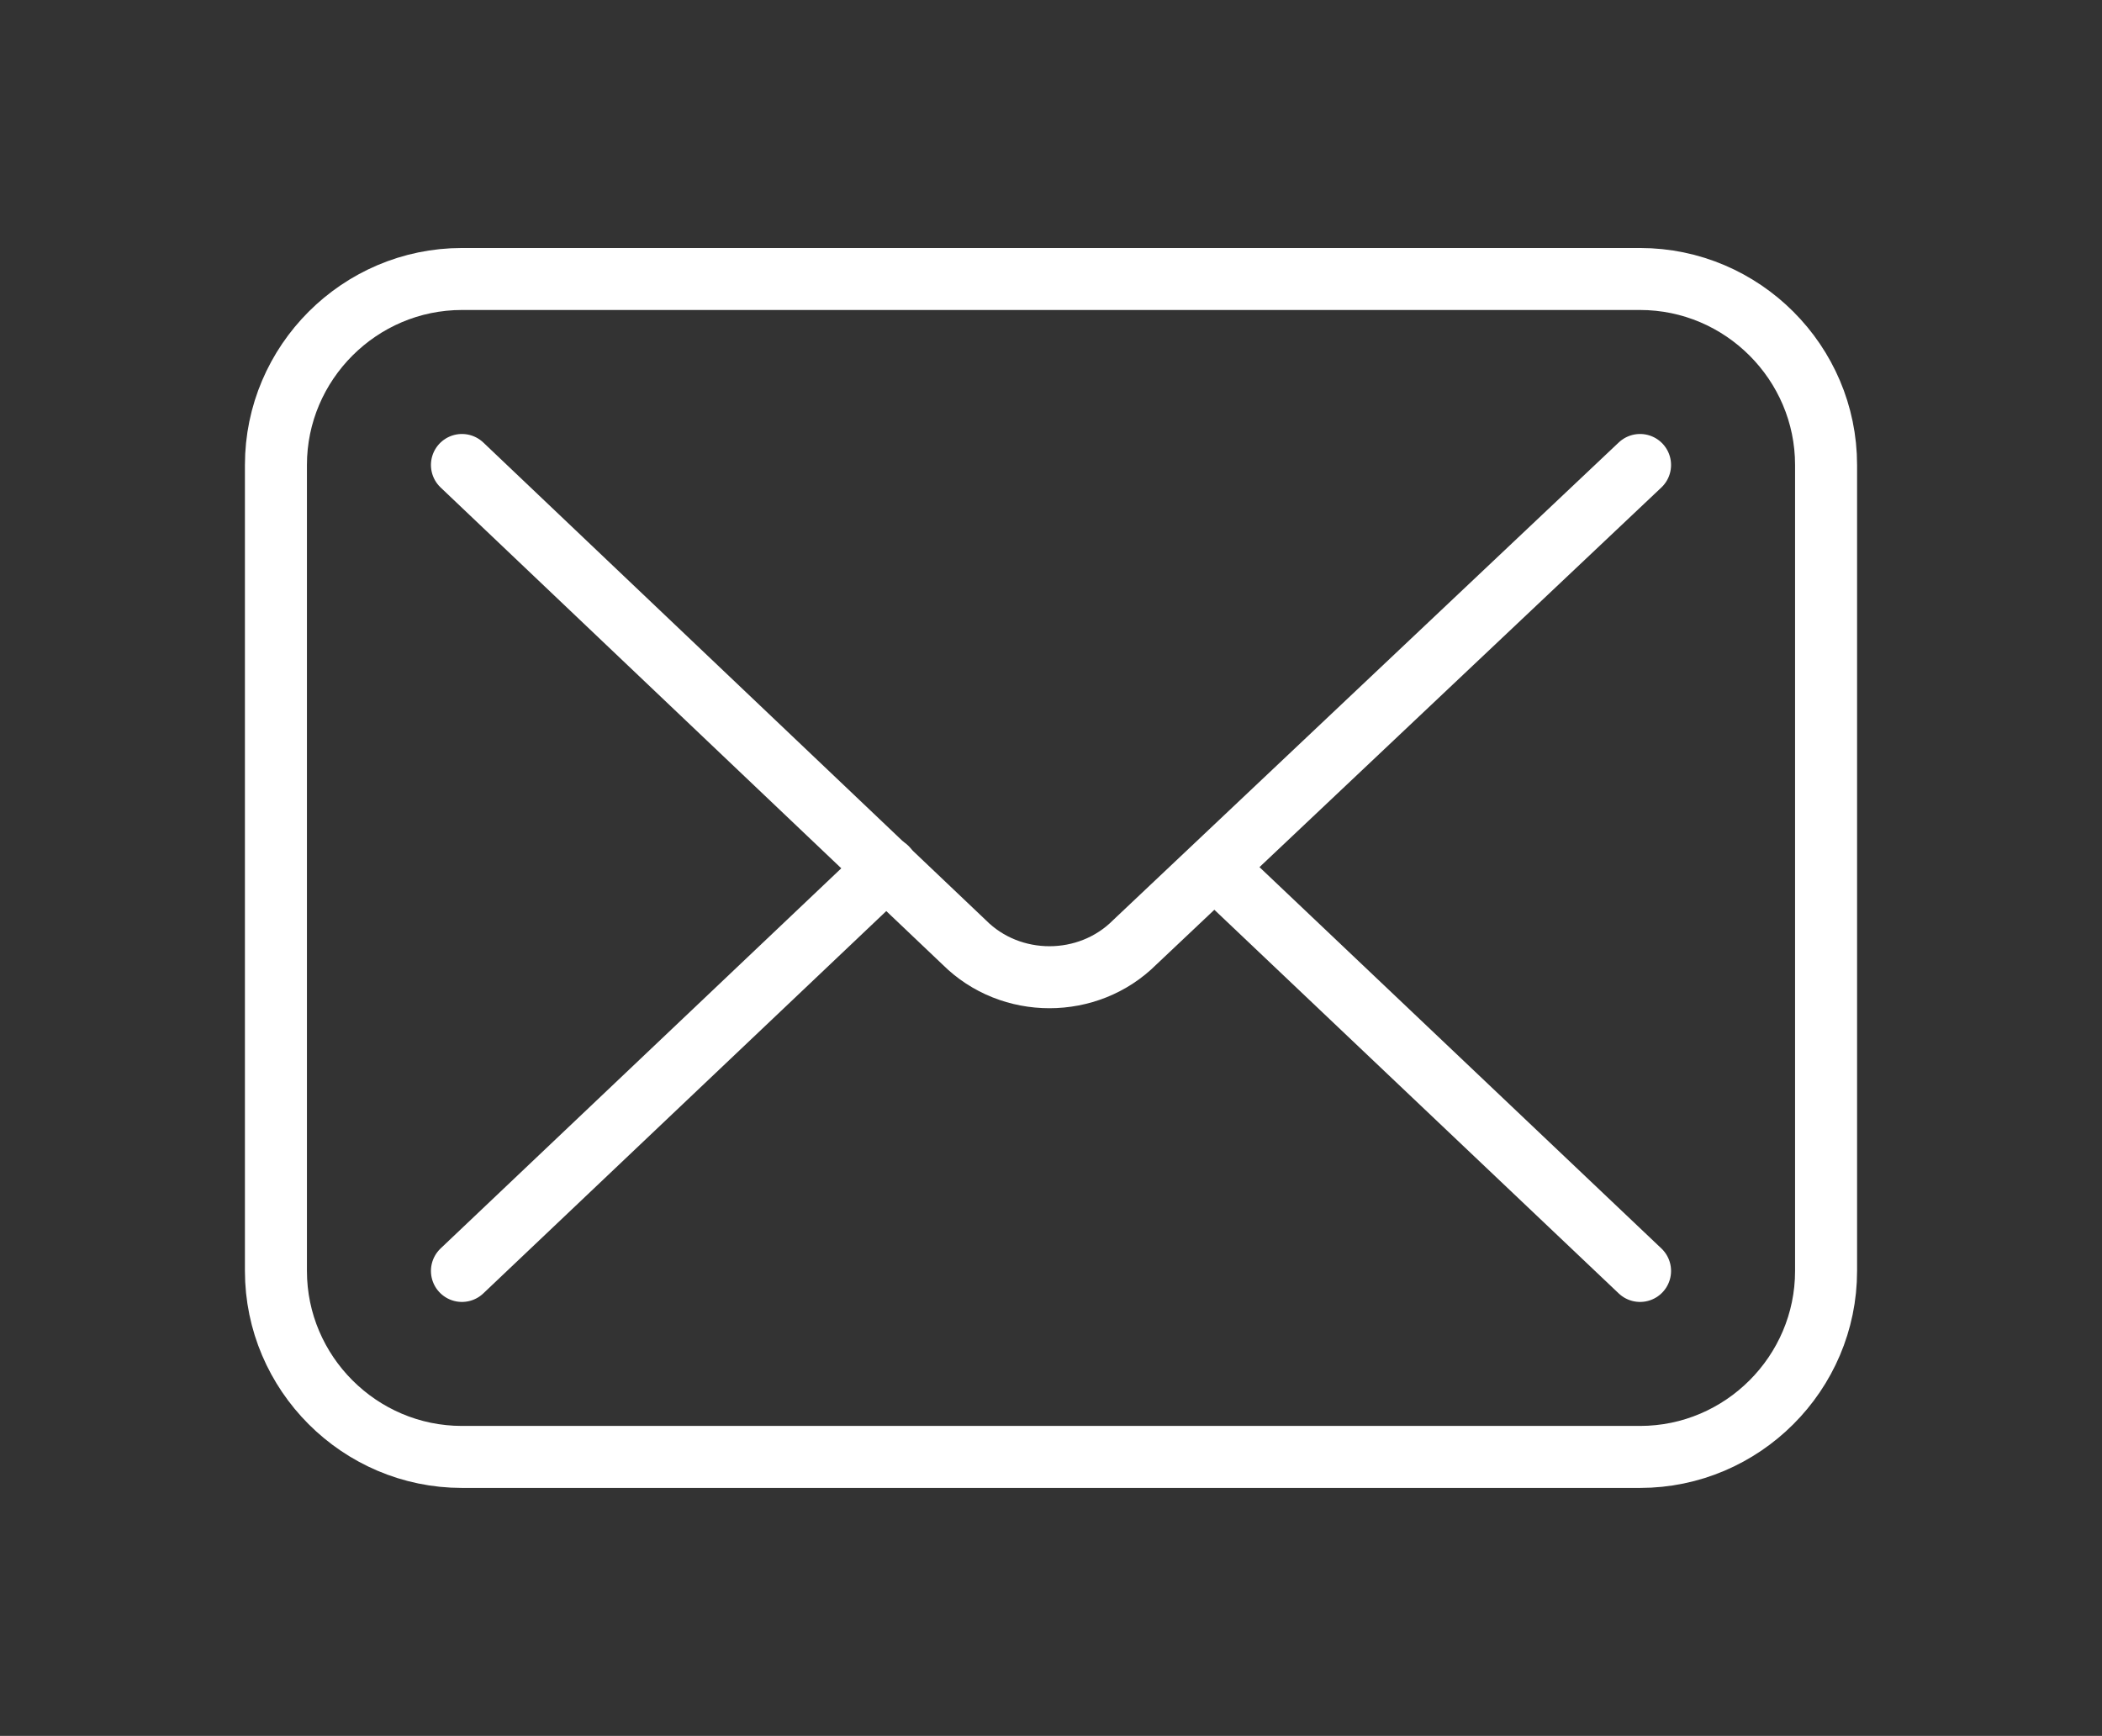
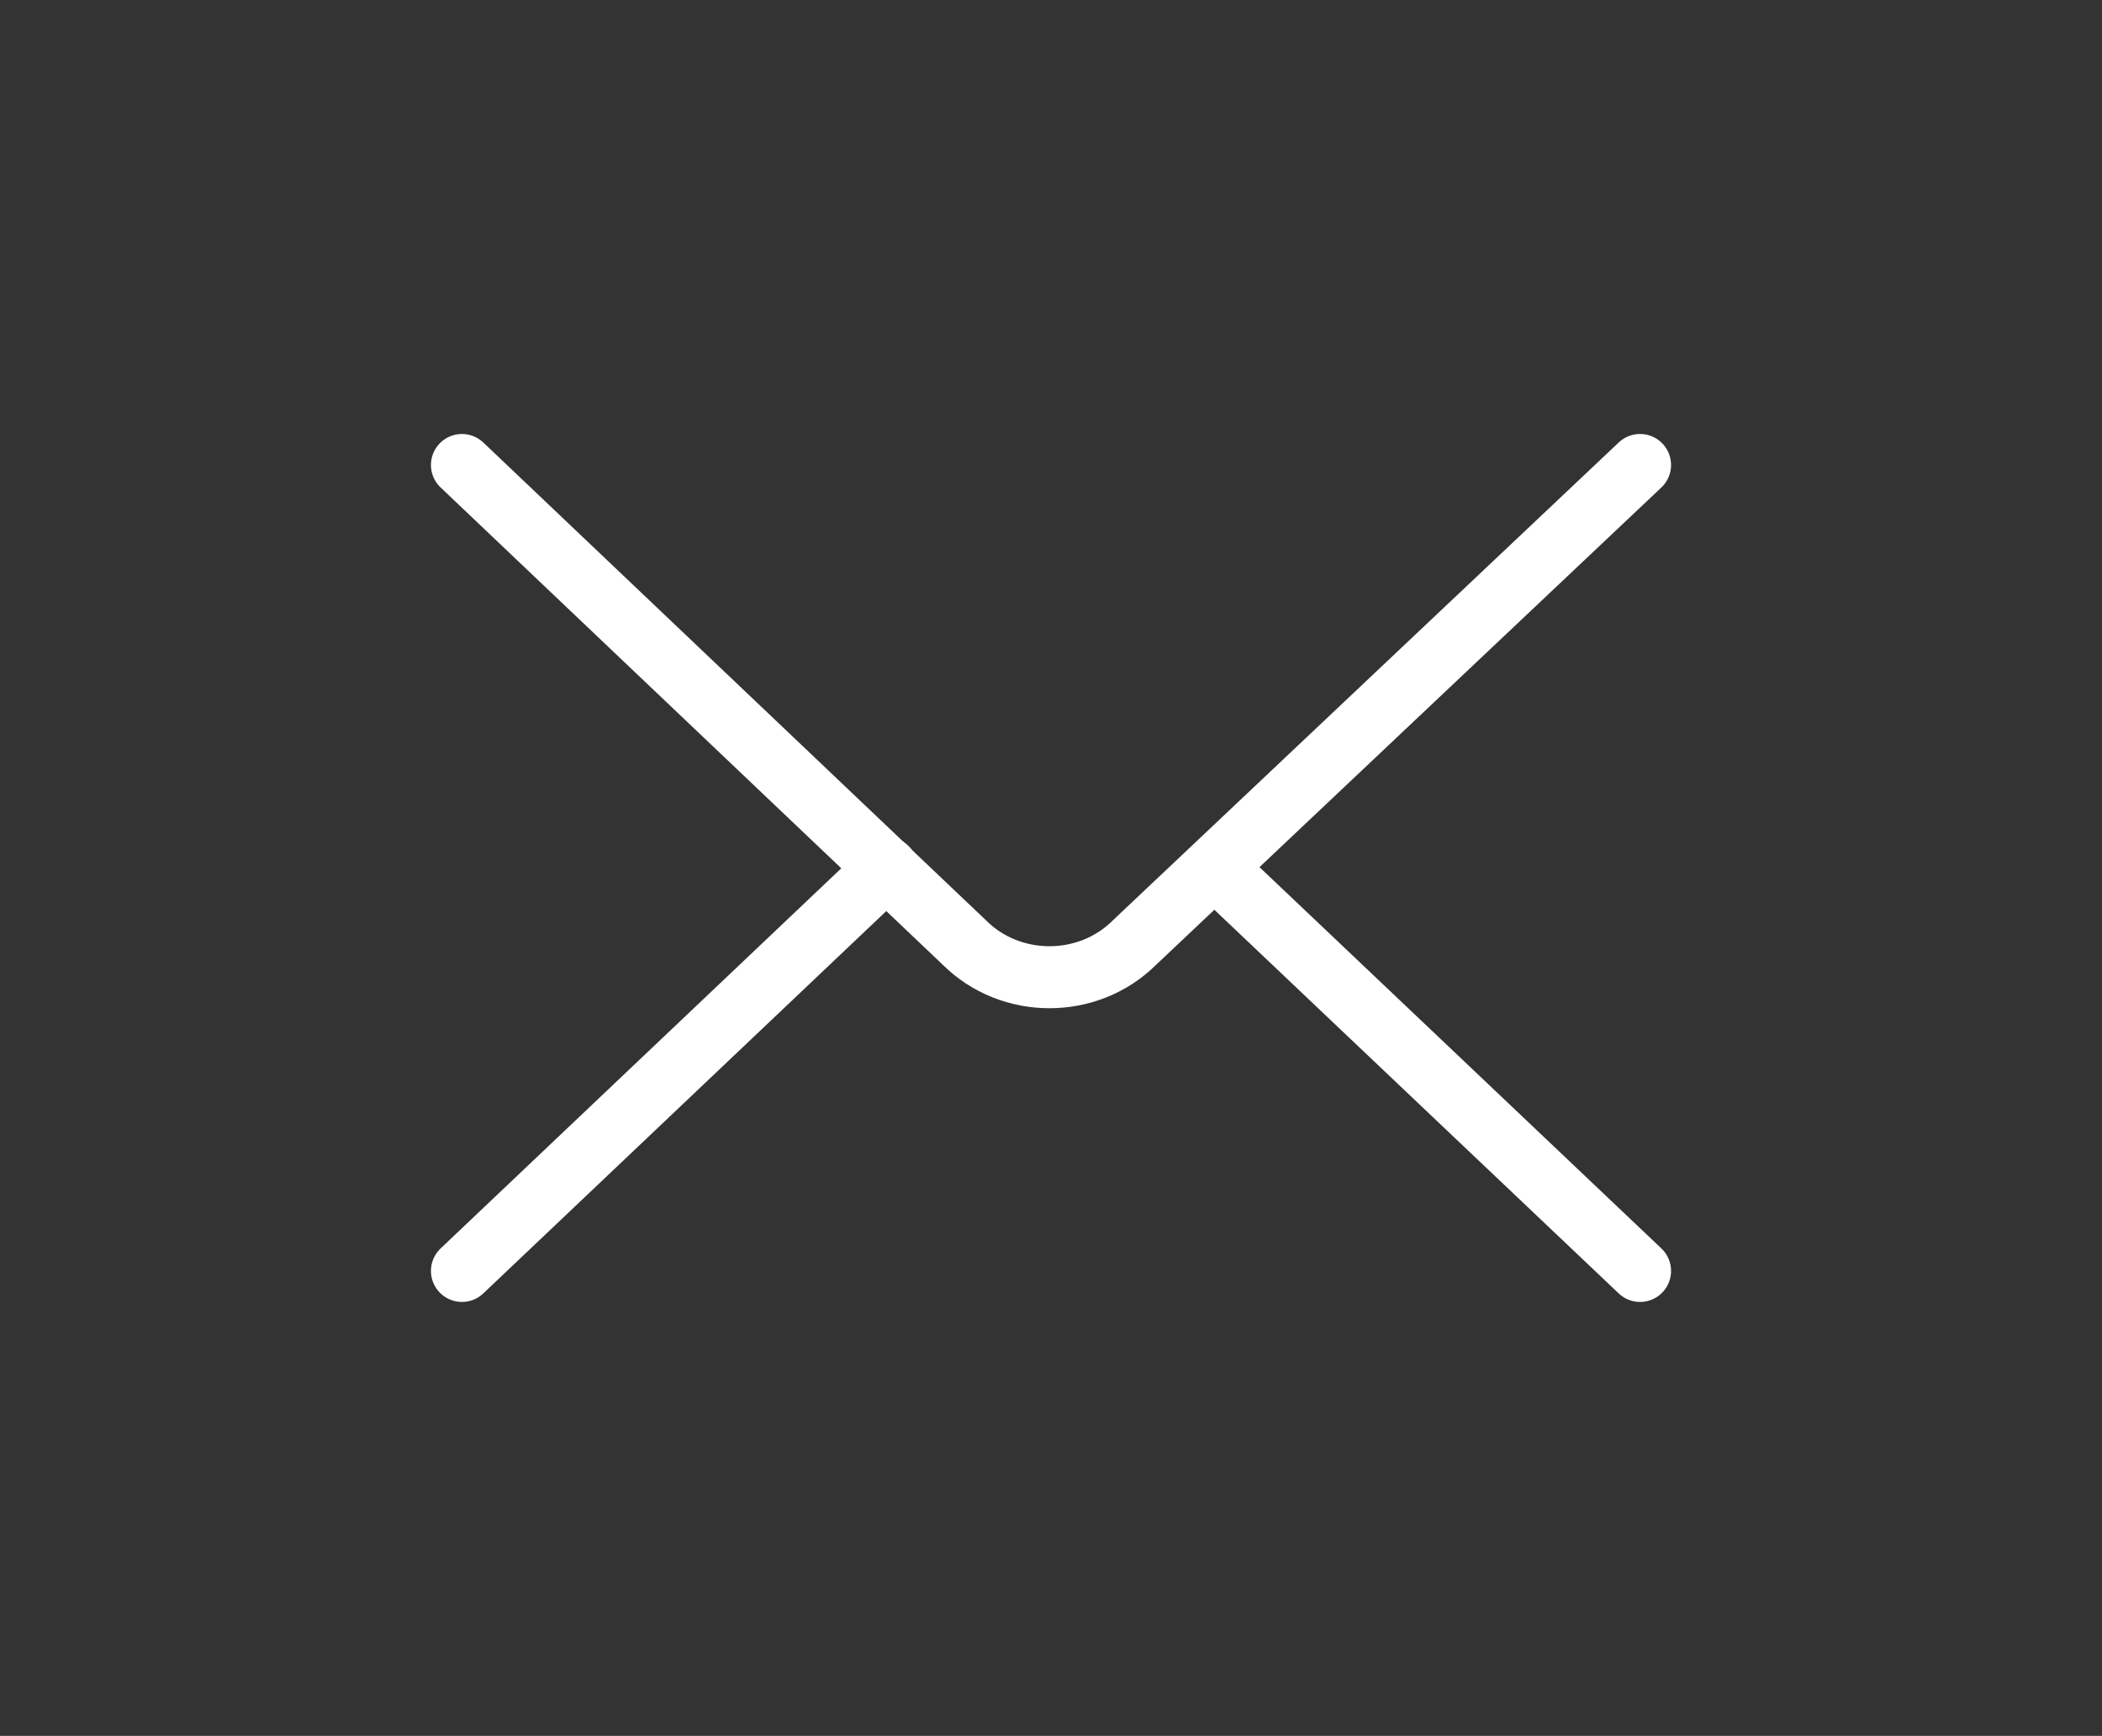
<svg xmlns="http://www.w3.org/2000/svg" version="1.1" id="Laag_1" x="0px" y="0px" viewBox="0 0 67.8 56" style="enable-background:new 0 0 67.8 56;" xml:space="preserve">
  <rect x="0" y="0" width="67.8" height="56" fill="#333333" stroke="none" />
  <style type="text/css">
	.st0{fill:none;stroke:#FFF;stroke-width:2;stroke-linejoin:round;}
	.st1{fill:none;stroke:#FFF;stroke-width:2;stroke-linecap:round;stroke-linejoin:round;}
</style>
  <g>
-     <path class="st0" d="M52.9,47h-38c-3.3,0-6-2.7-6-6V15c0-3.3,2.7-6,6-6h38c3.3,0,6,2.7,6,6v26C58.9,44.3,56.2,47,52.9,47z" />
    <path class="st1" d="M14.9,15l16.2,15.4c1.5,1.5,4,1.5,5.5,0L52.9,15" />
    <line class="st1" x1="28.6" y1="28" x2="14.9" y2="41" />
    <line class="st1" x1="52.9" y1="41" x2="39.2" y2="28" />
  </g>
</svg>